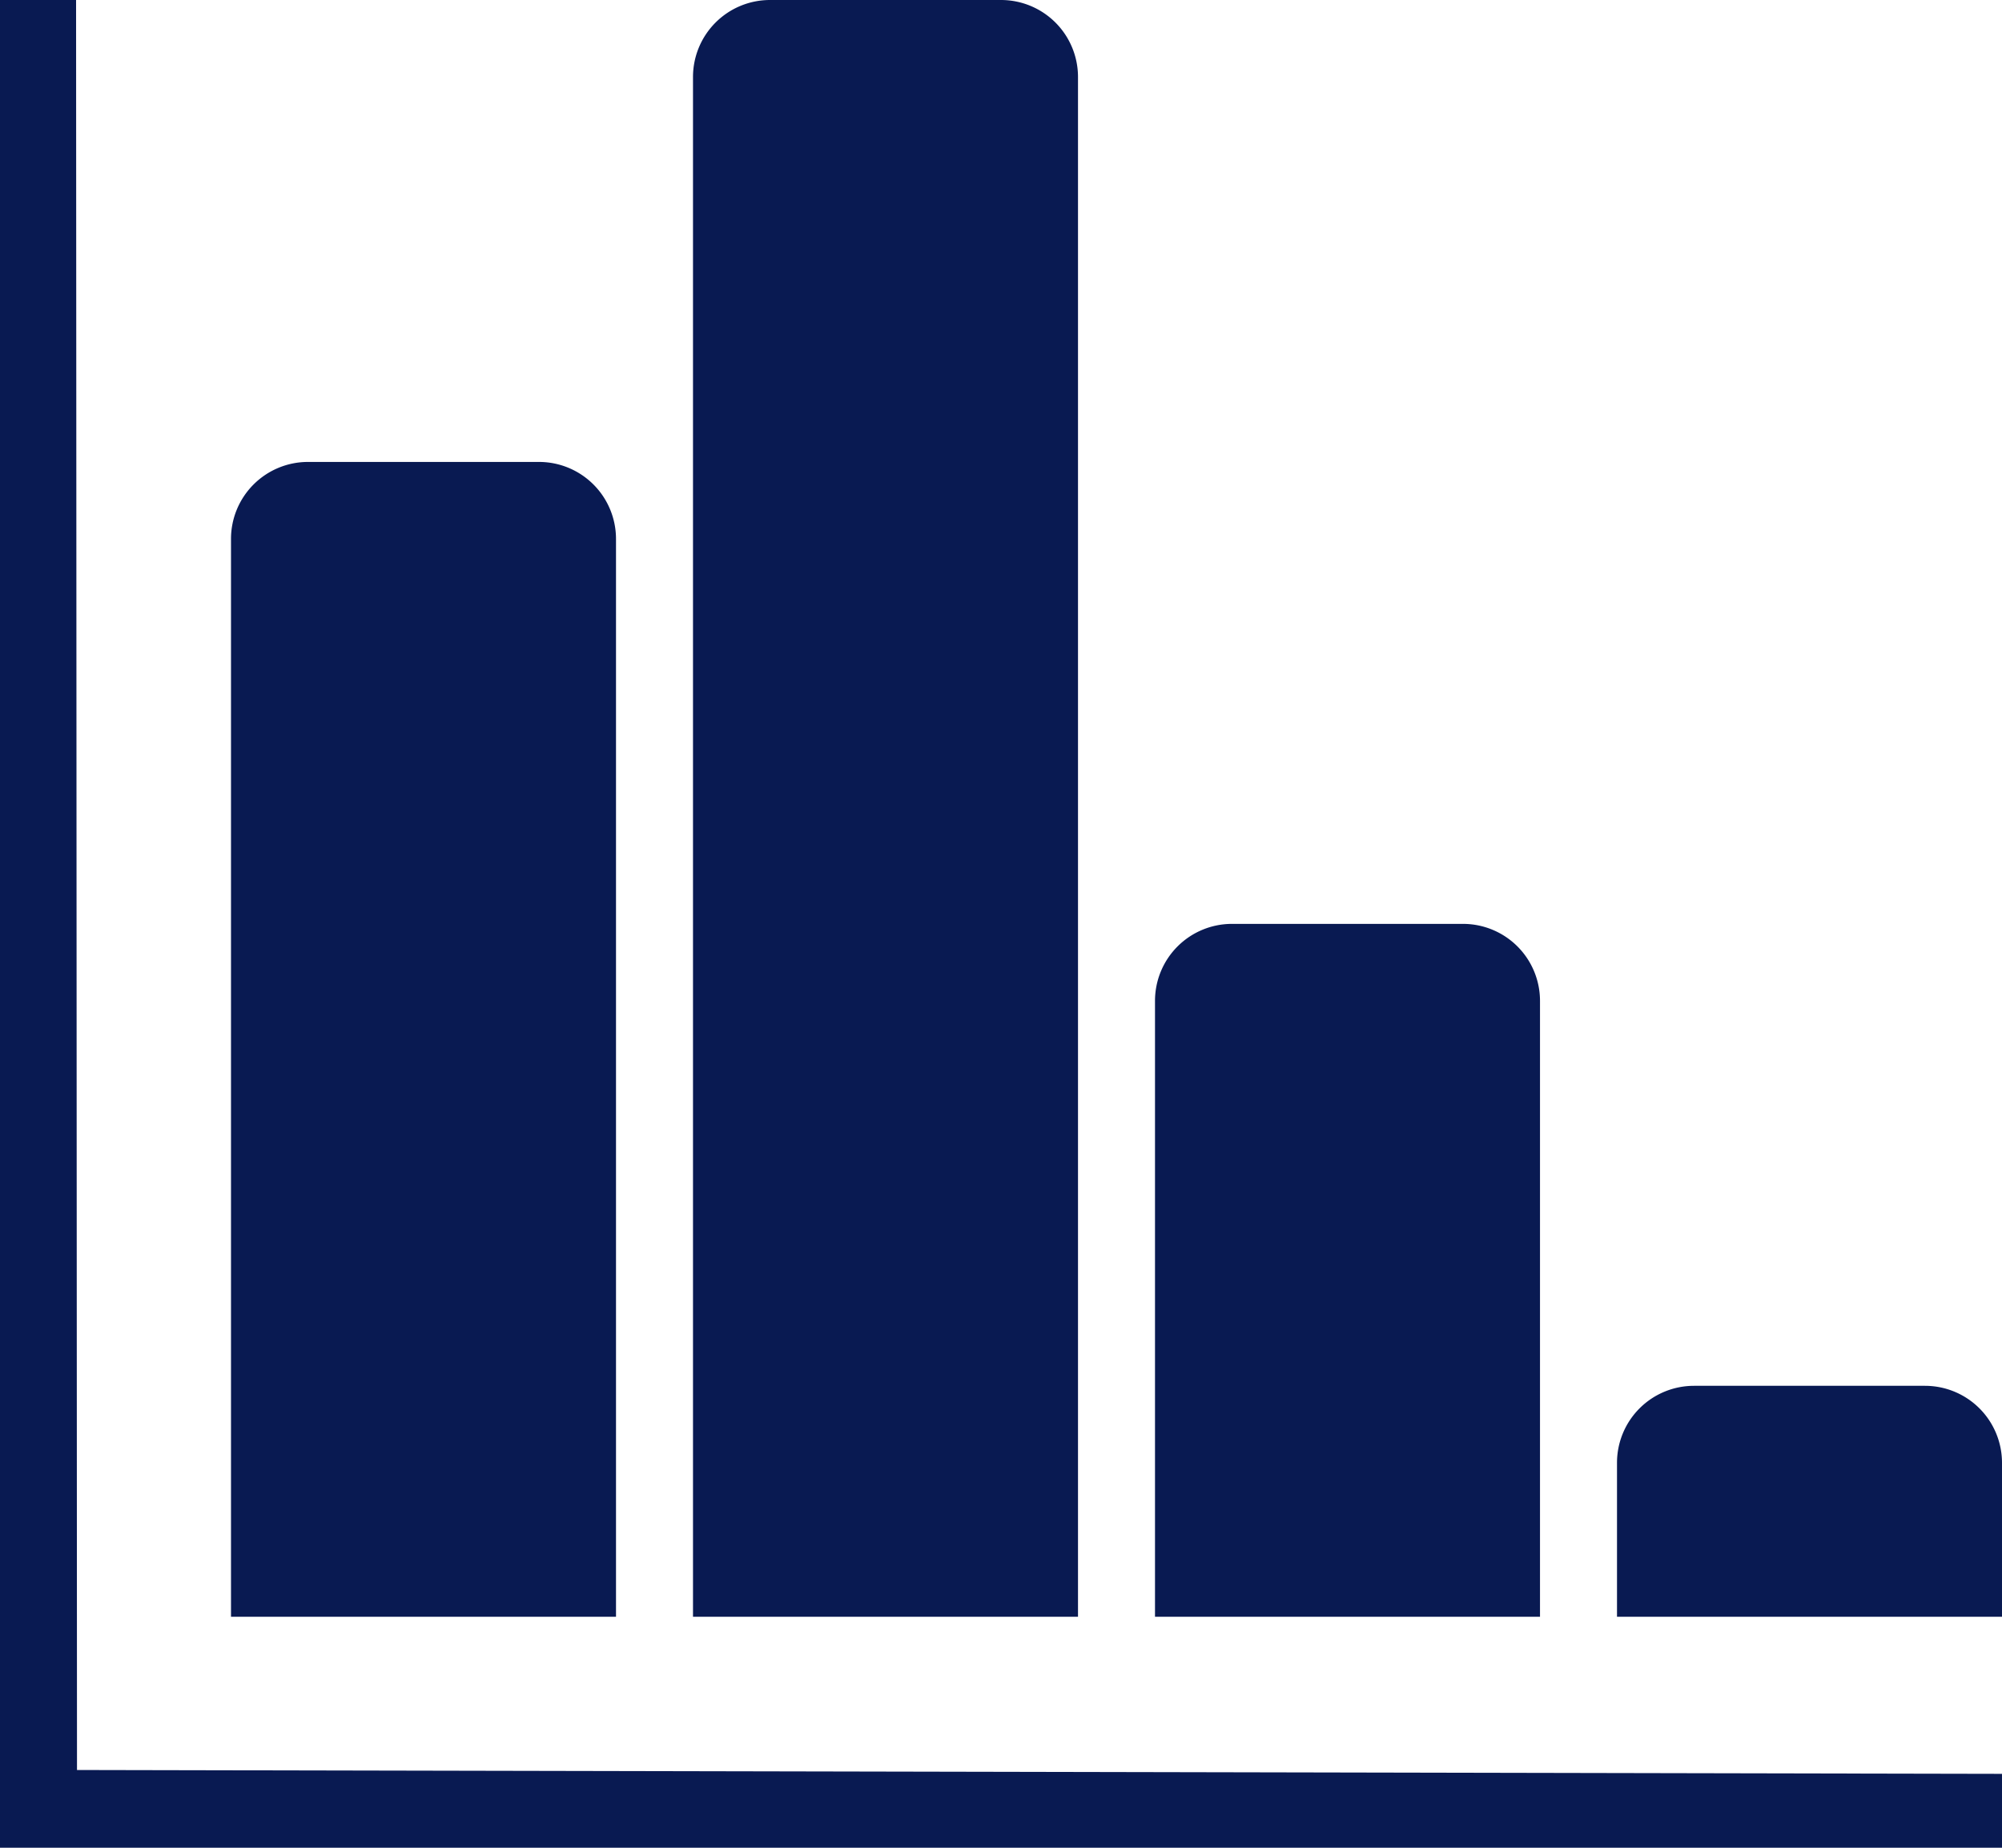
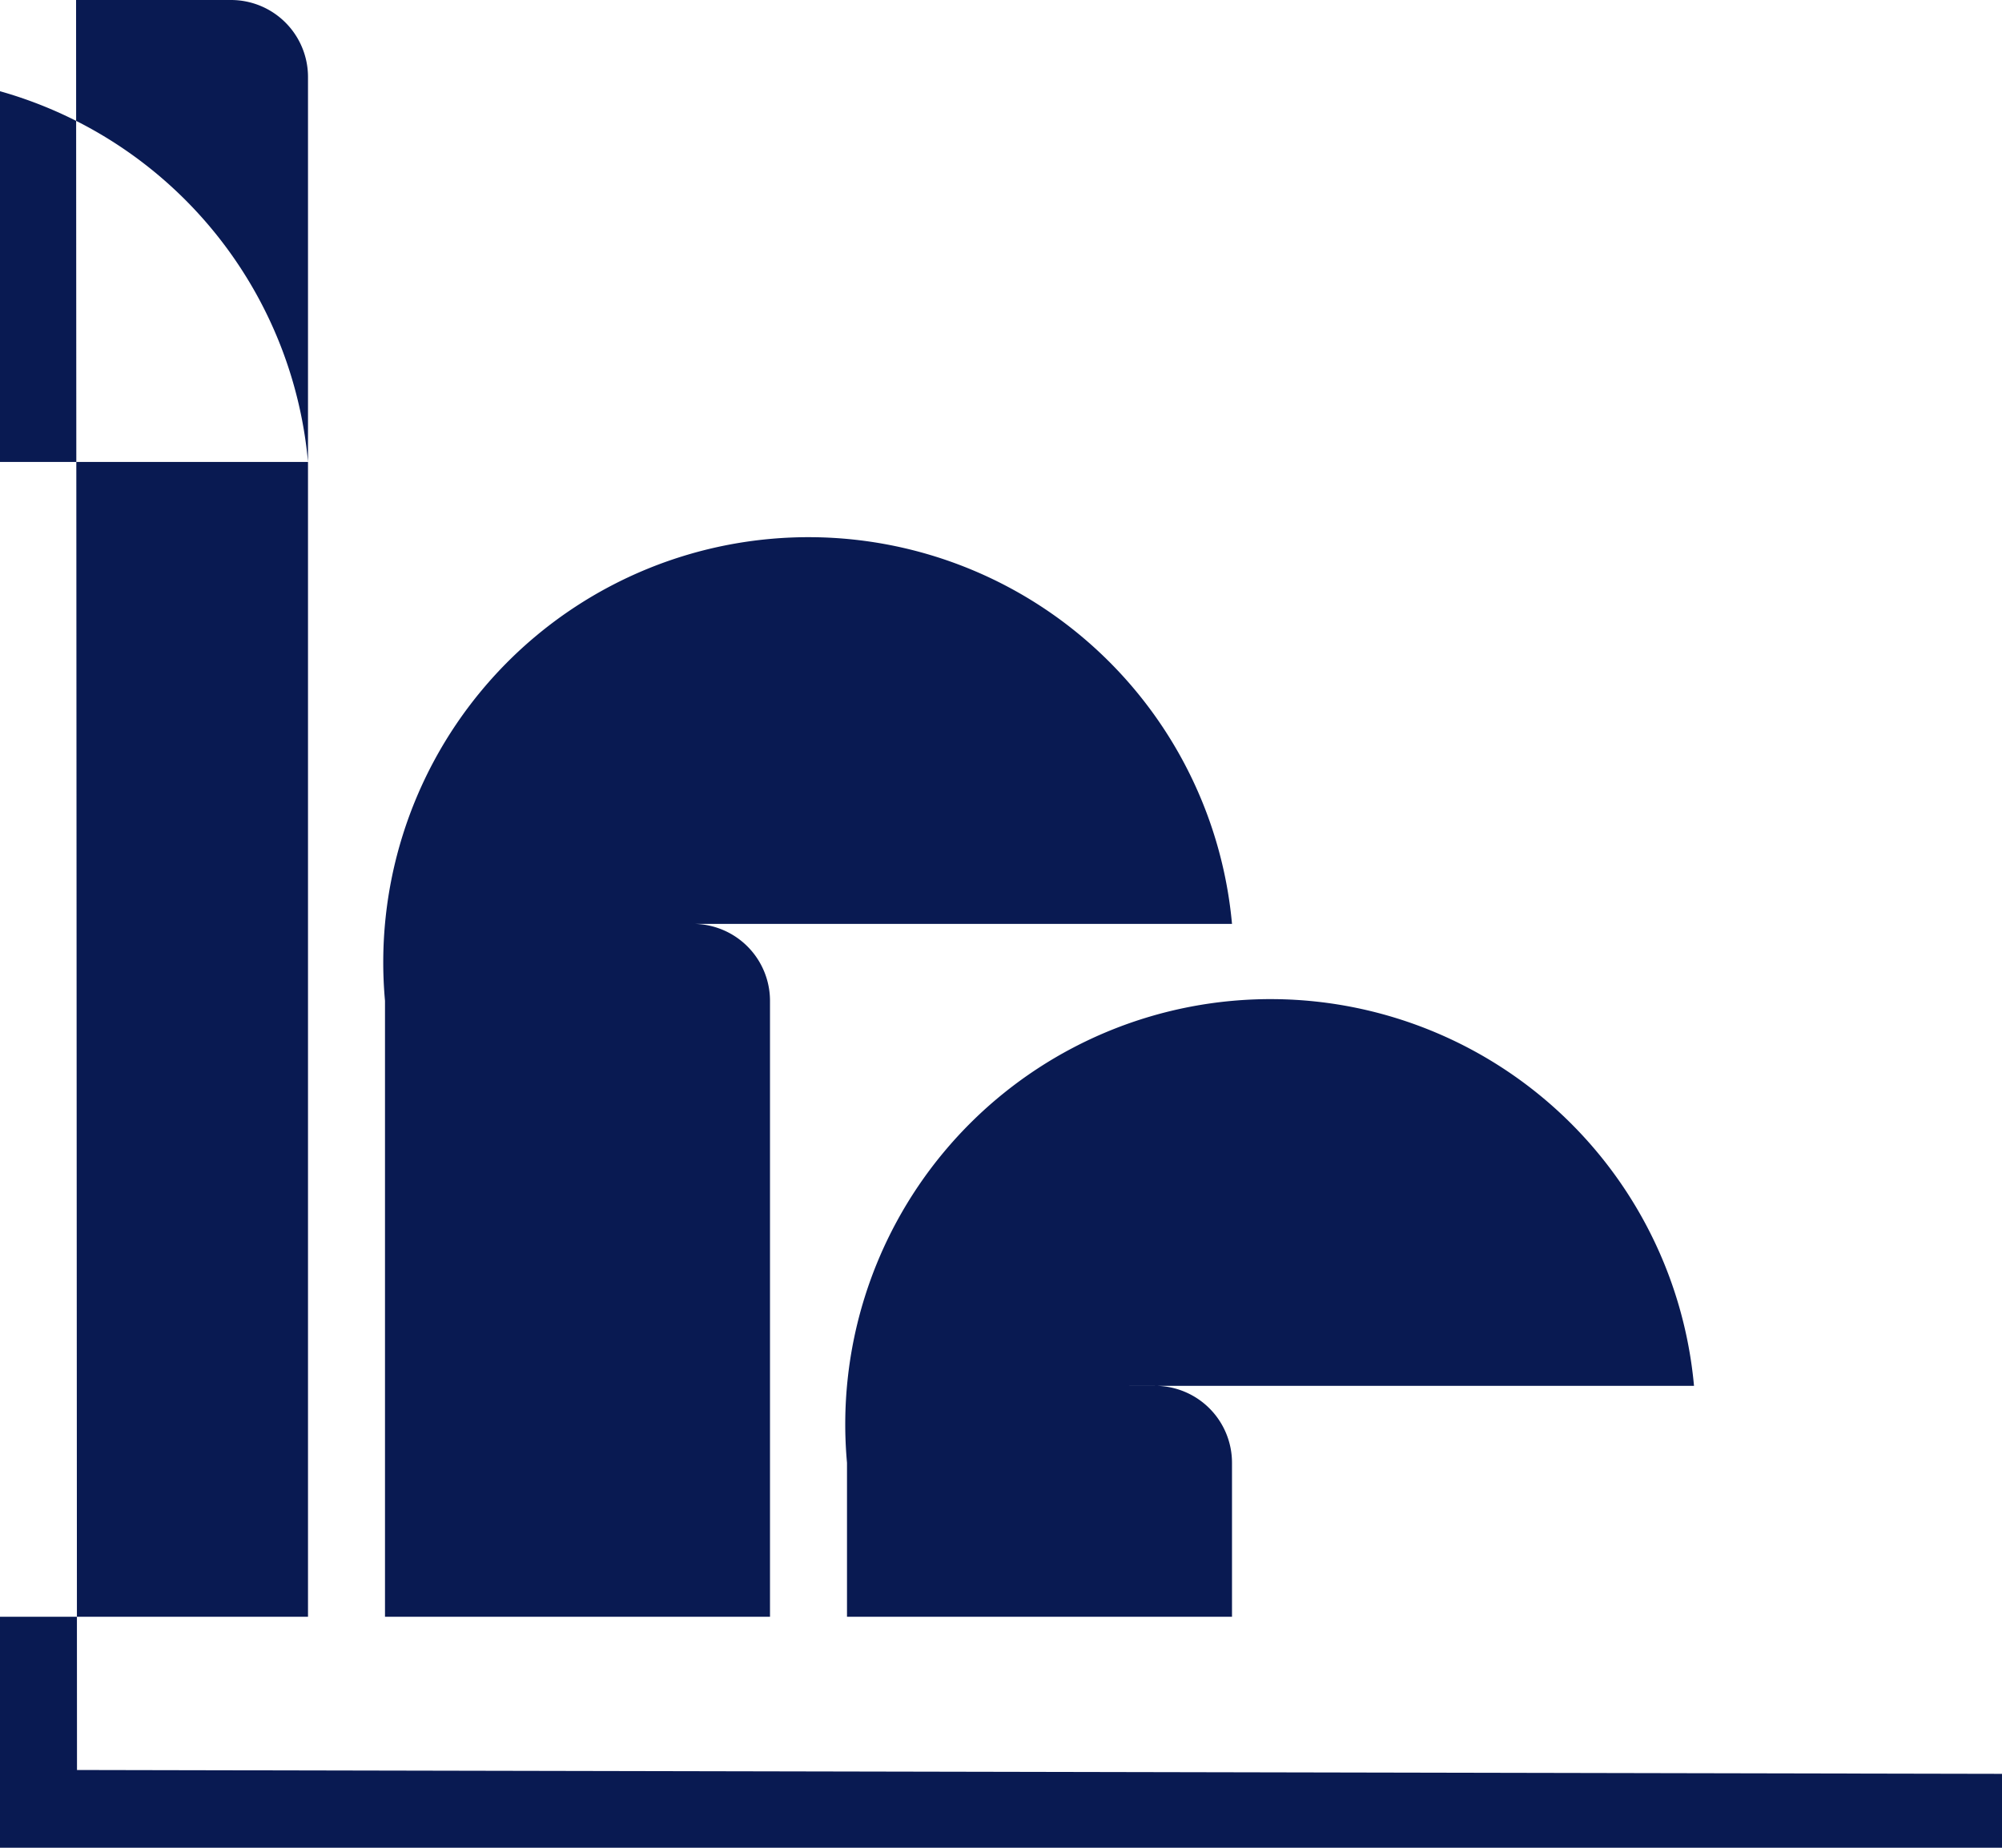
<svg xmlns="http://www.w3.org/2000/svg" width="26" height="24" viewBox="0 0 26 24">
  <defs>
    <style>
      .cls-1 {
        fill: #091a52;
        fill-rule: evenodd;
      }
    </style>
  </defs>
-   <path id="graph_chart_1" data-name="graph chart 1" class="cls-1" d="M502,2451h0.988L503,2473.99l25,0.05V2475H502v-24Zm10,0h3a1,1,0,0,1,1,1v20h-5v-20A1,1,0,0,1,512,2451Zm-6,6h3a1,1,0,0,1,1,1v14h-5v-14A1,1,0,0,1,506,2457Zm12,6h3a1,1,0,0,1,1,1v8h-5v-8A1,1,0,0,1,518,2463Zm6,6h3a1,1,0,0,1,1,1v2h-5v-2A1,1,0,0,1,524,2469Z" transform="translate(-502 -2451)" />
+   <path id="graph_chart_1" data-name="graph chart 1" class="cls-1" d="M502,2451h0.988L503,2473.99l25,0.05V2475H502v-24Zh3a1,1,0,0,1,1,1v20h-5v-20A1,1,0,0,1,512,2451Zm-6,6h3a1,1,0,0,1,1,1v14h-5v-14A1,1,0,0,1,506,2457Zm12,6h3a1,1,0,0,1,1,1v8h-5v-8A1,1,0,0,1,518,2463Zm6,6h3a1,1,0,0,1,1,1v2h-5v-2A1,1,0,0,1,524,2469Z" transform="translate(-502 -2451)" />
</svg>